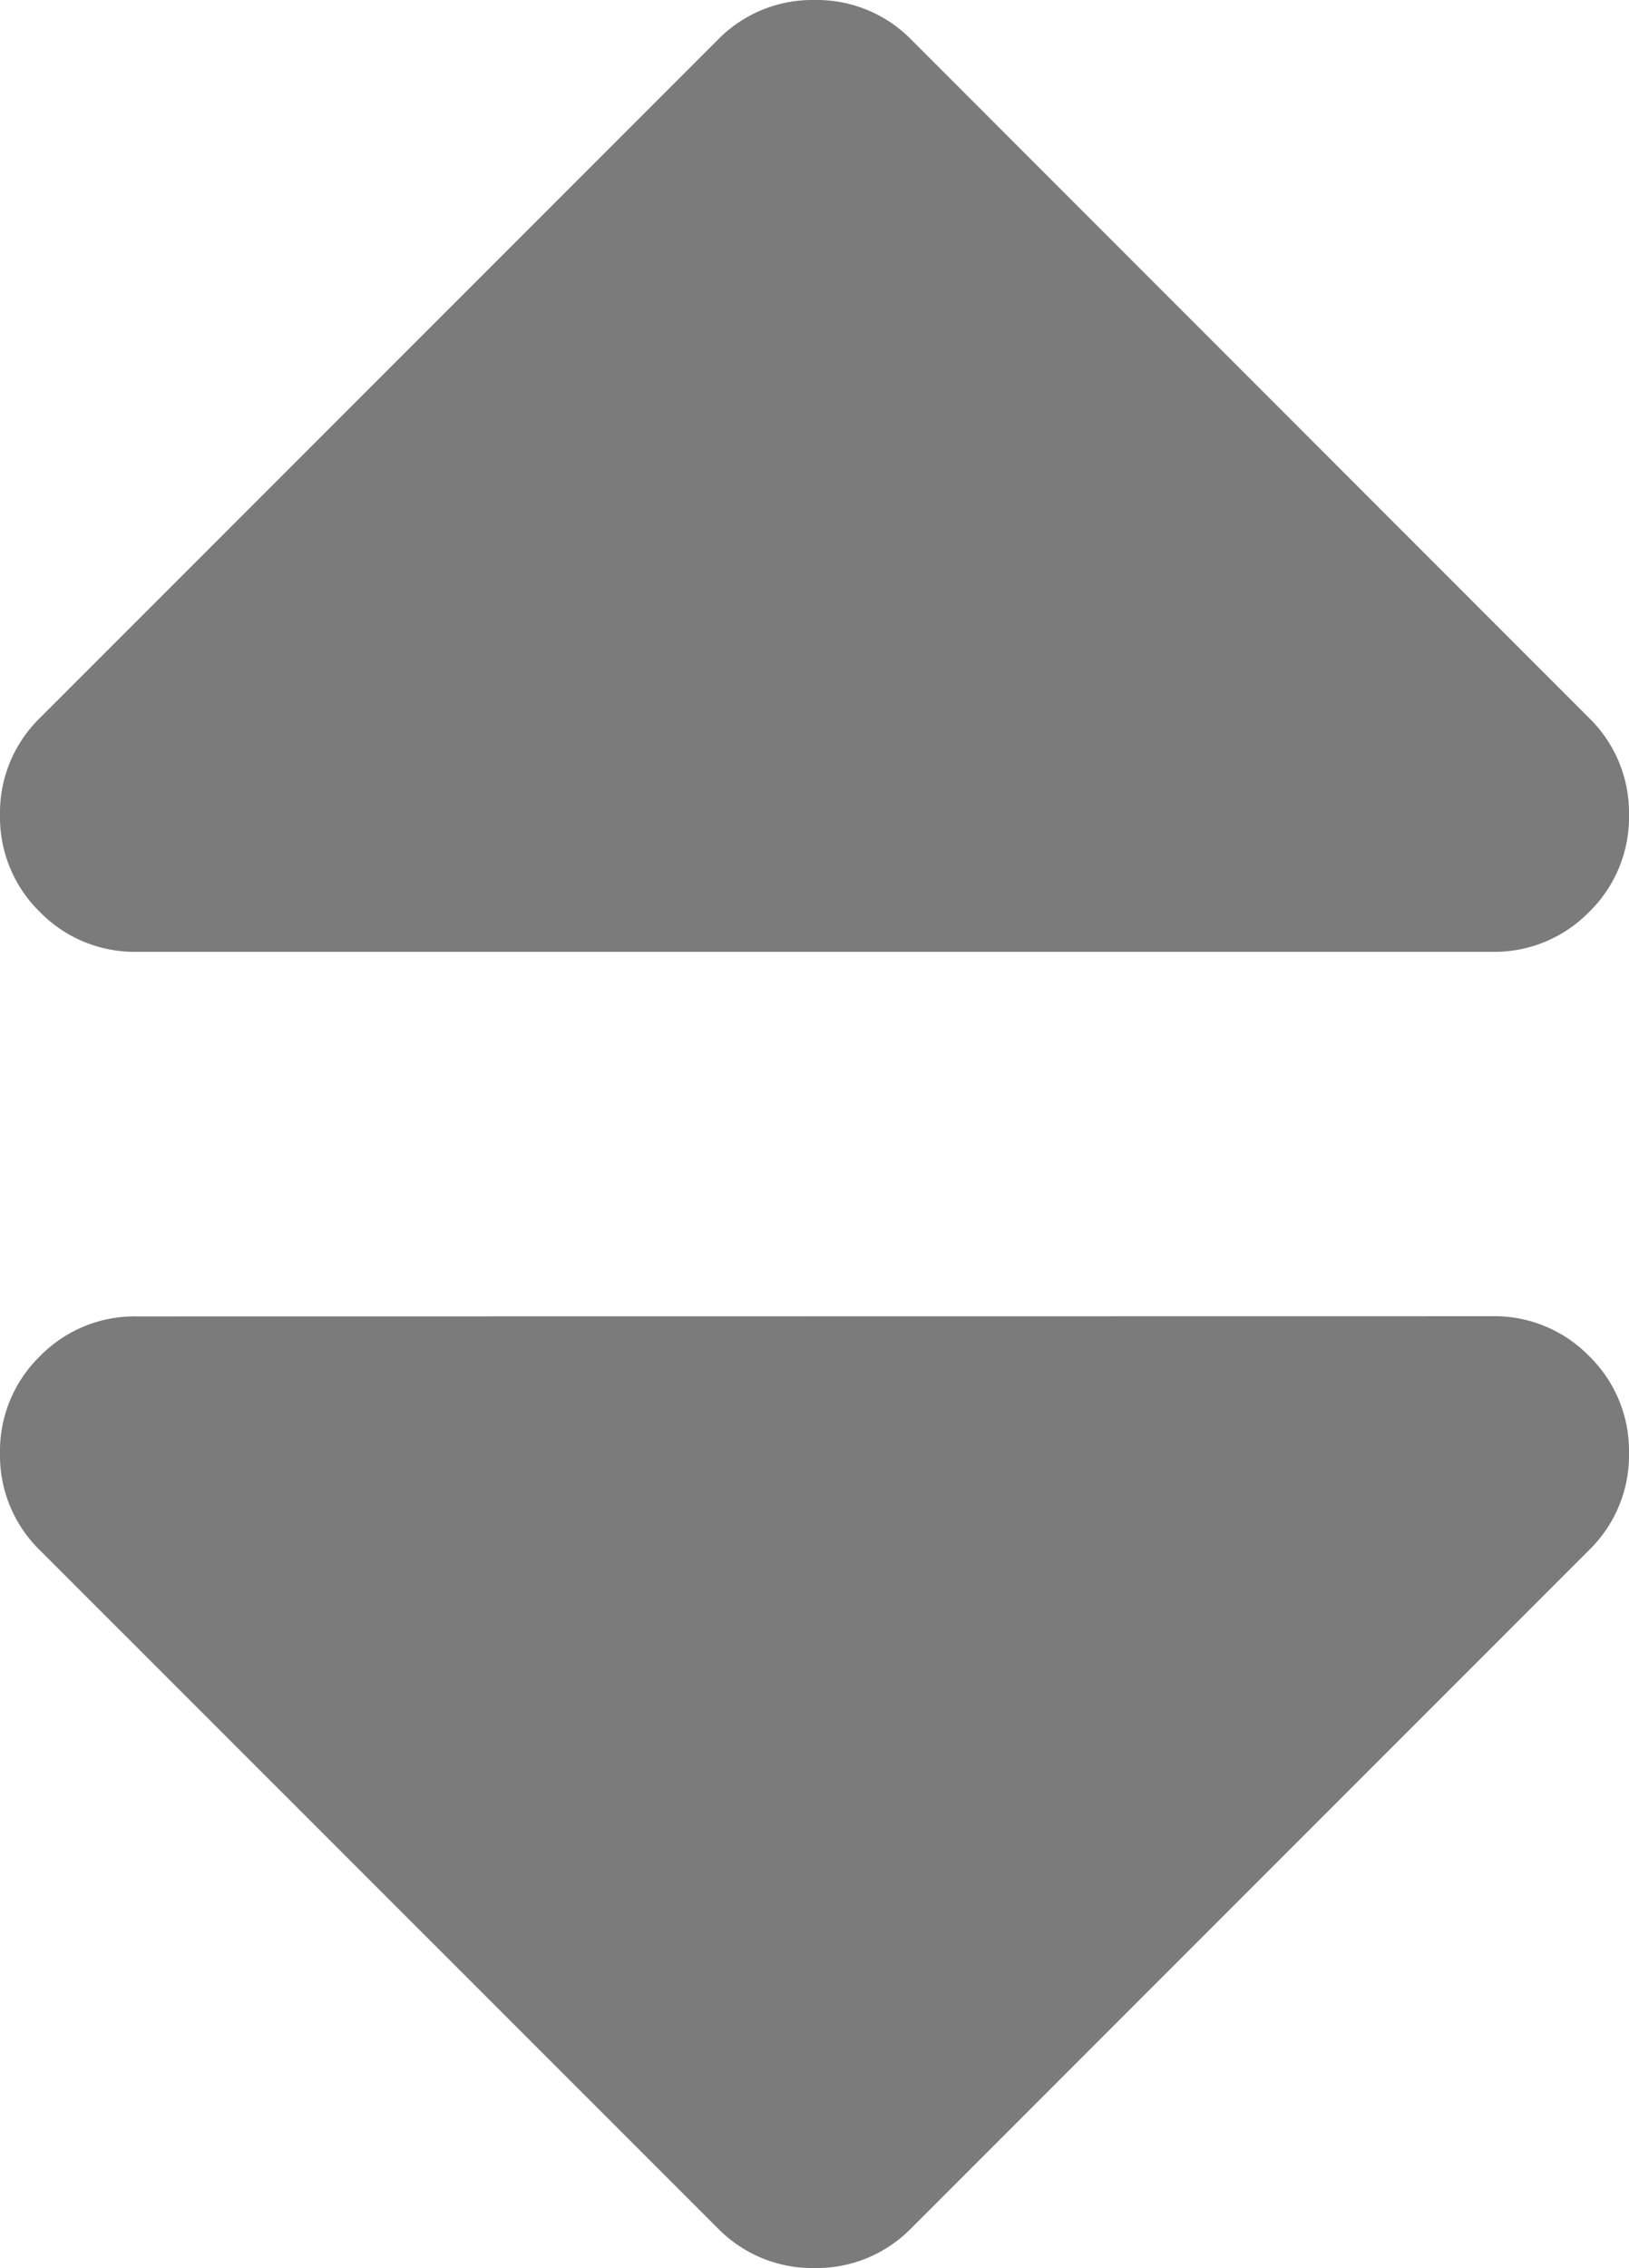
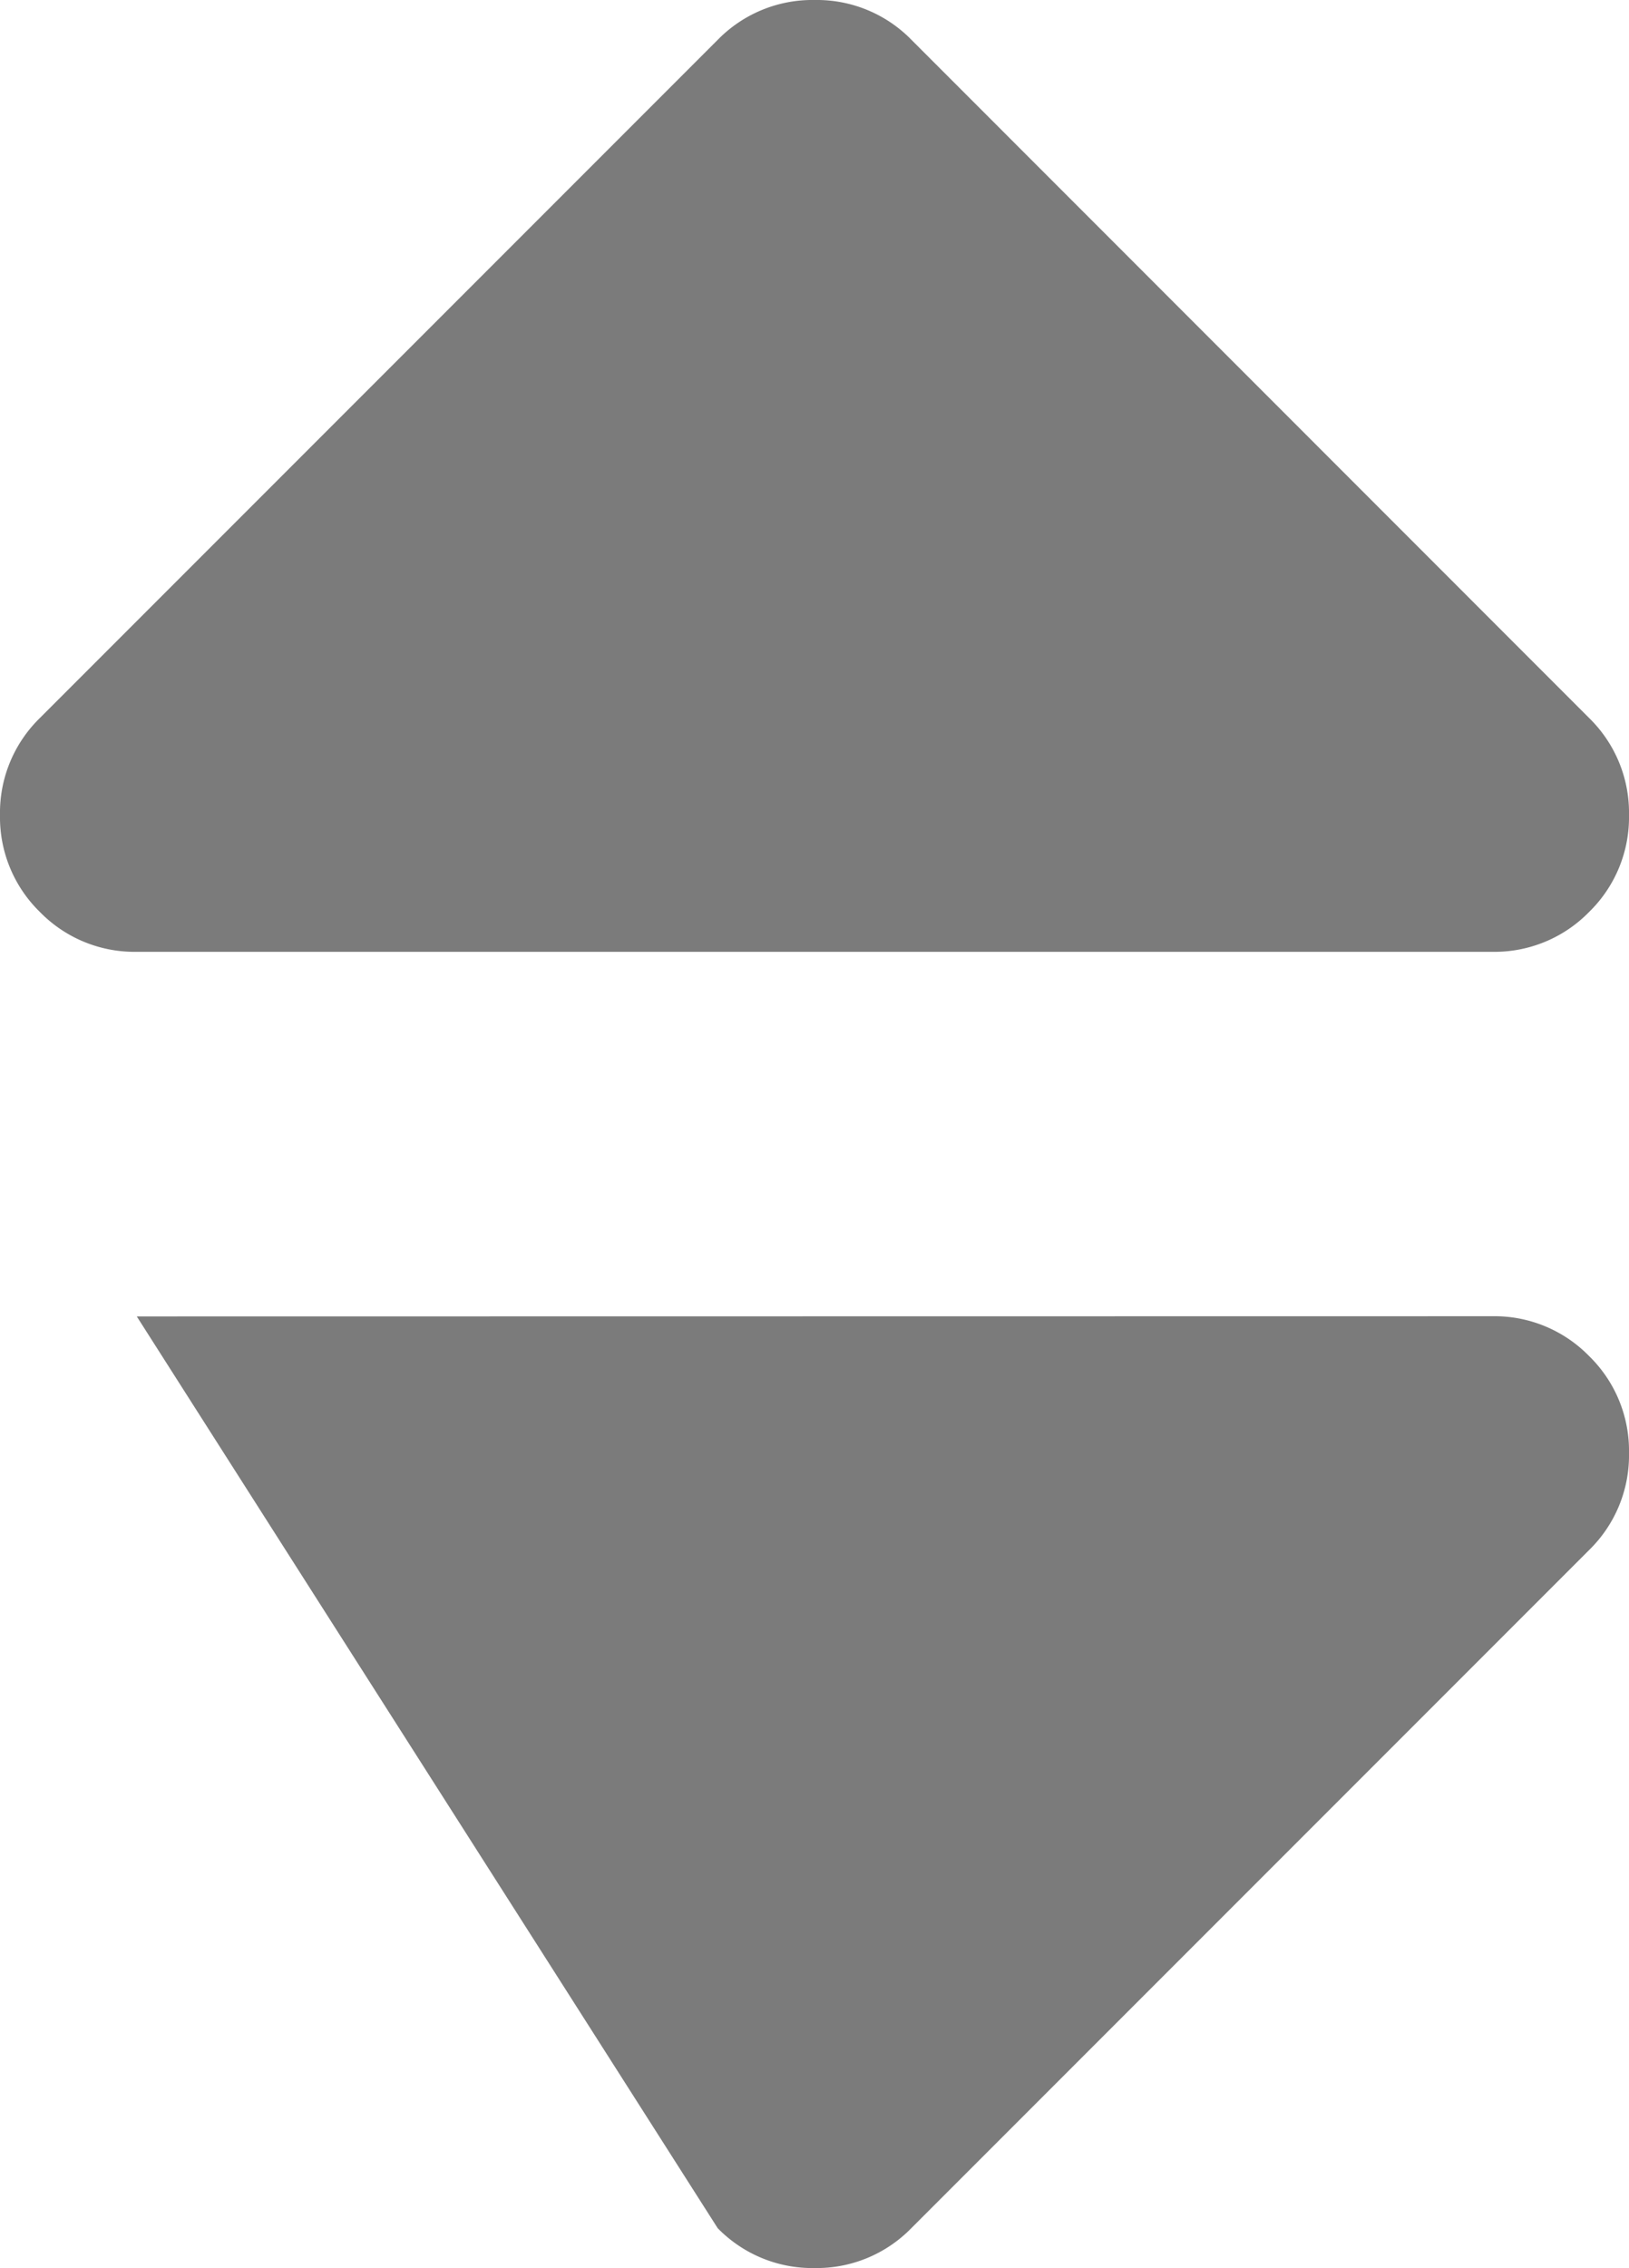
<svg xmlns="http://www.w3.org/2000/svg" width="8.623" height="12" viewBox="0 0 8.623 12">
  <defs>
    <style>.a{fill:#353535;opacity:0.65;}</style>
  </defs>
-   <path class="a" d="M1.255-5.254a.7.7,0,0,0-.513.211.7.7,0,0,0-.211.513.7.7,0,0,0,.211.513L4.33-.43a.7.7,0,0,0,.513.211A.7.7,0,0,0,5.355-.43L8.943-4.018a.7.7,0,0,0,.211-.513.7.7,0,0,0-.211-.513.7.7,0,0,0-.513-.211ZM8.943-8.42a.7.7,0,0,1,.211.513.7.7,0,0,1-.211.513.7.7,0,0,1-.513.211H1.255a.7.7,0,0,1-.513-.211.7.7,0,0,1-.211-.513A.7.7,0,0,1,.742-8.42L4.33-12.008a.7.7,0,0,1,.513-.211.7.7,0,0,1,.513.211Z" transform="translate(-0.531 12.219)" />
+   <path class="a" d="M1.255-5.254L4.33-.43a.7.7,0,0,0,.513.211A.7.7,0,0,0,5.355-.43L8.943-4.018a.7.7,0,0,0,.211-.513.7.7,0,0,0-.211-.513.7.7,0,0,0-.513-.211ZM8.943-8.42a.7.7,0,0,1,.211.513.7.7,0,0,1-.211.513.7.7,0,0,1-.513.211H1.255a.7.7,0,0,1-.513-.211.7.7,0,0,1-.211-.513A.7.7,0,0,1,.742-8.42L4.33-12.008a.7.7,0,0,1,.513-.211.7.7,0,0,1,.513.211Z" transform="translate(-0.531 12.219)" />
</svg>